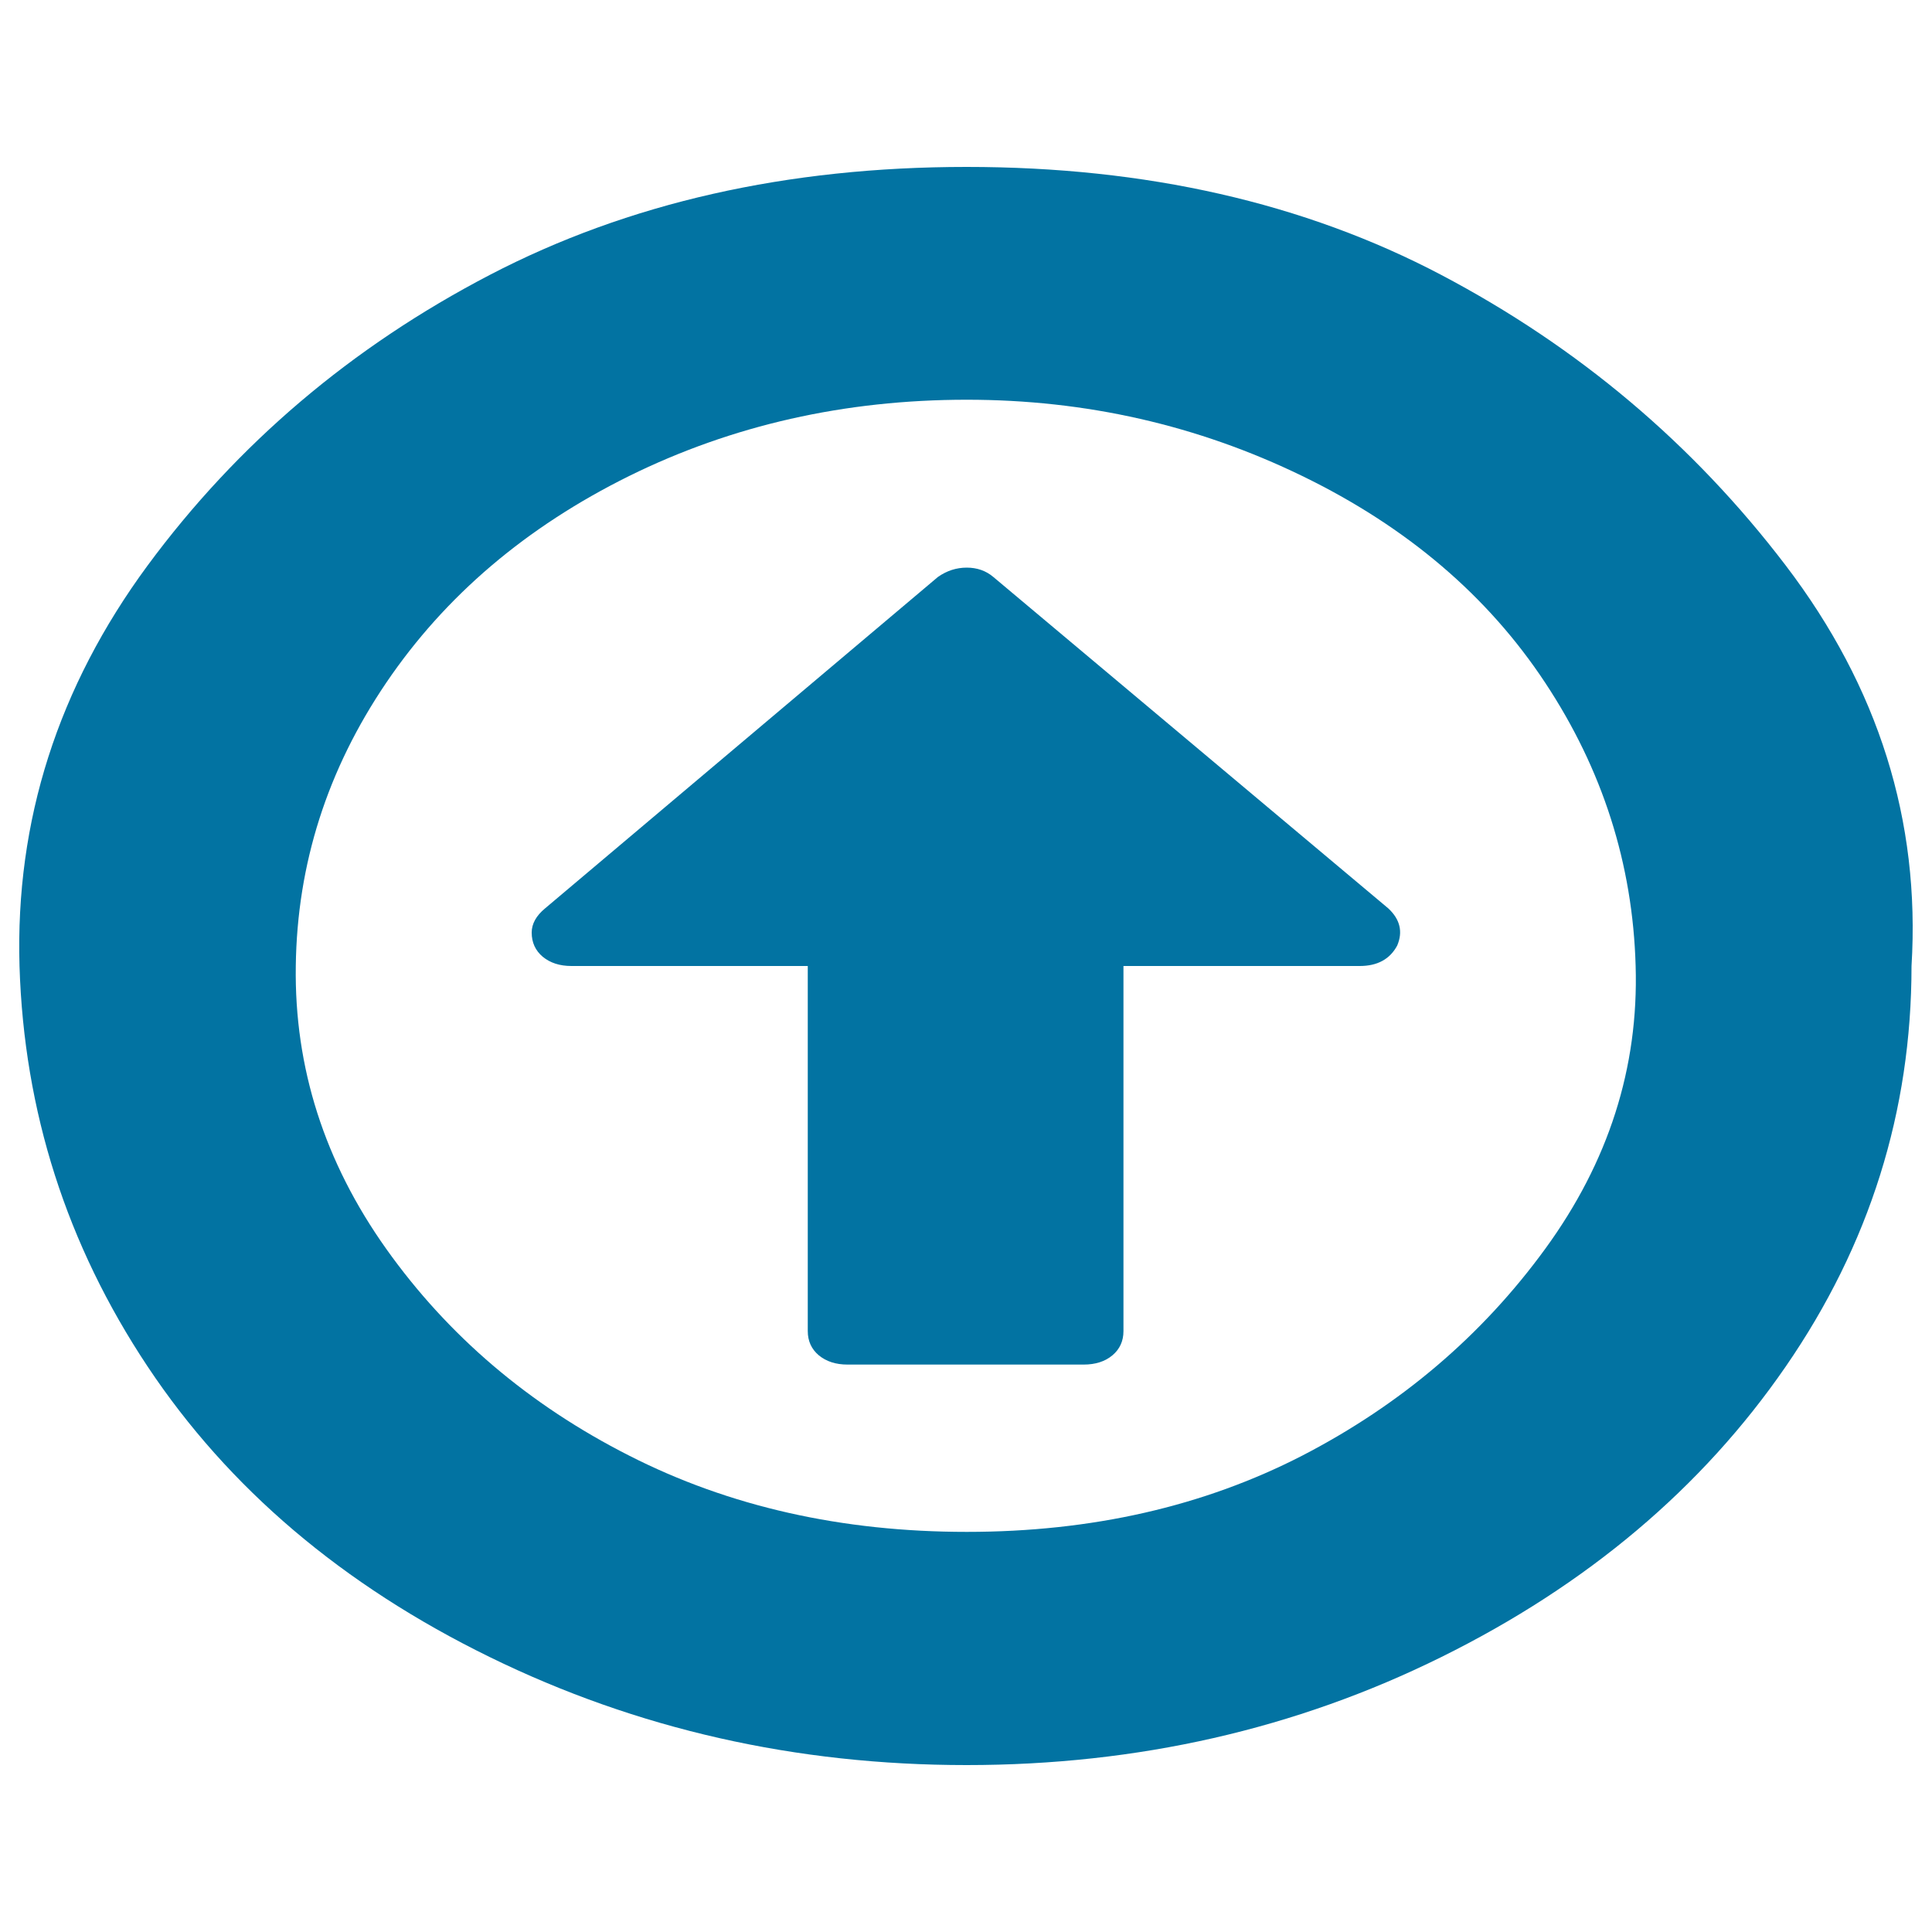
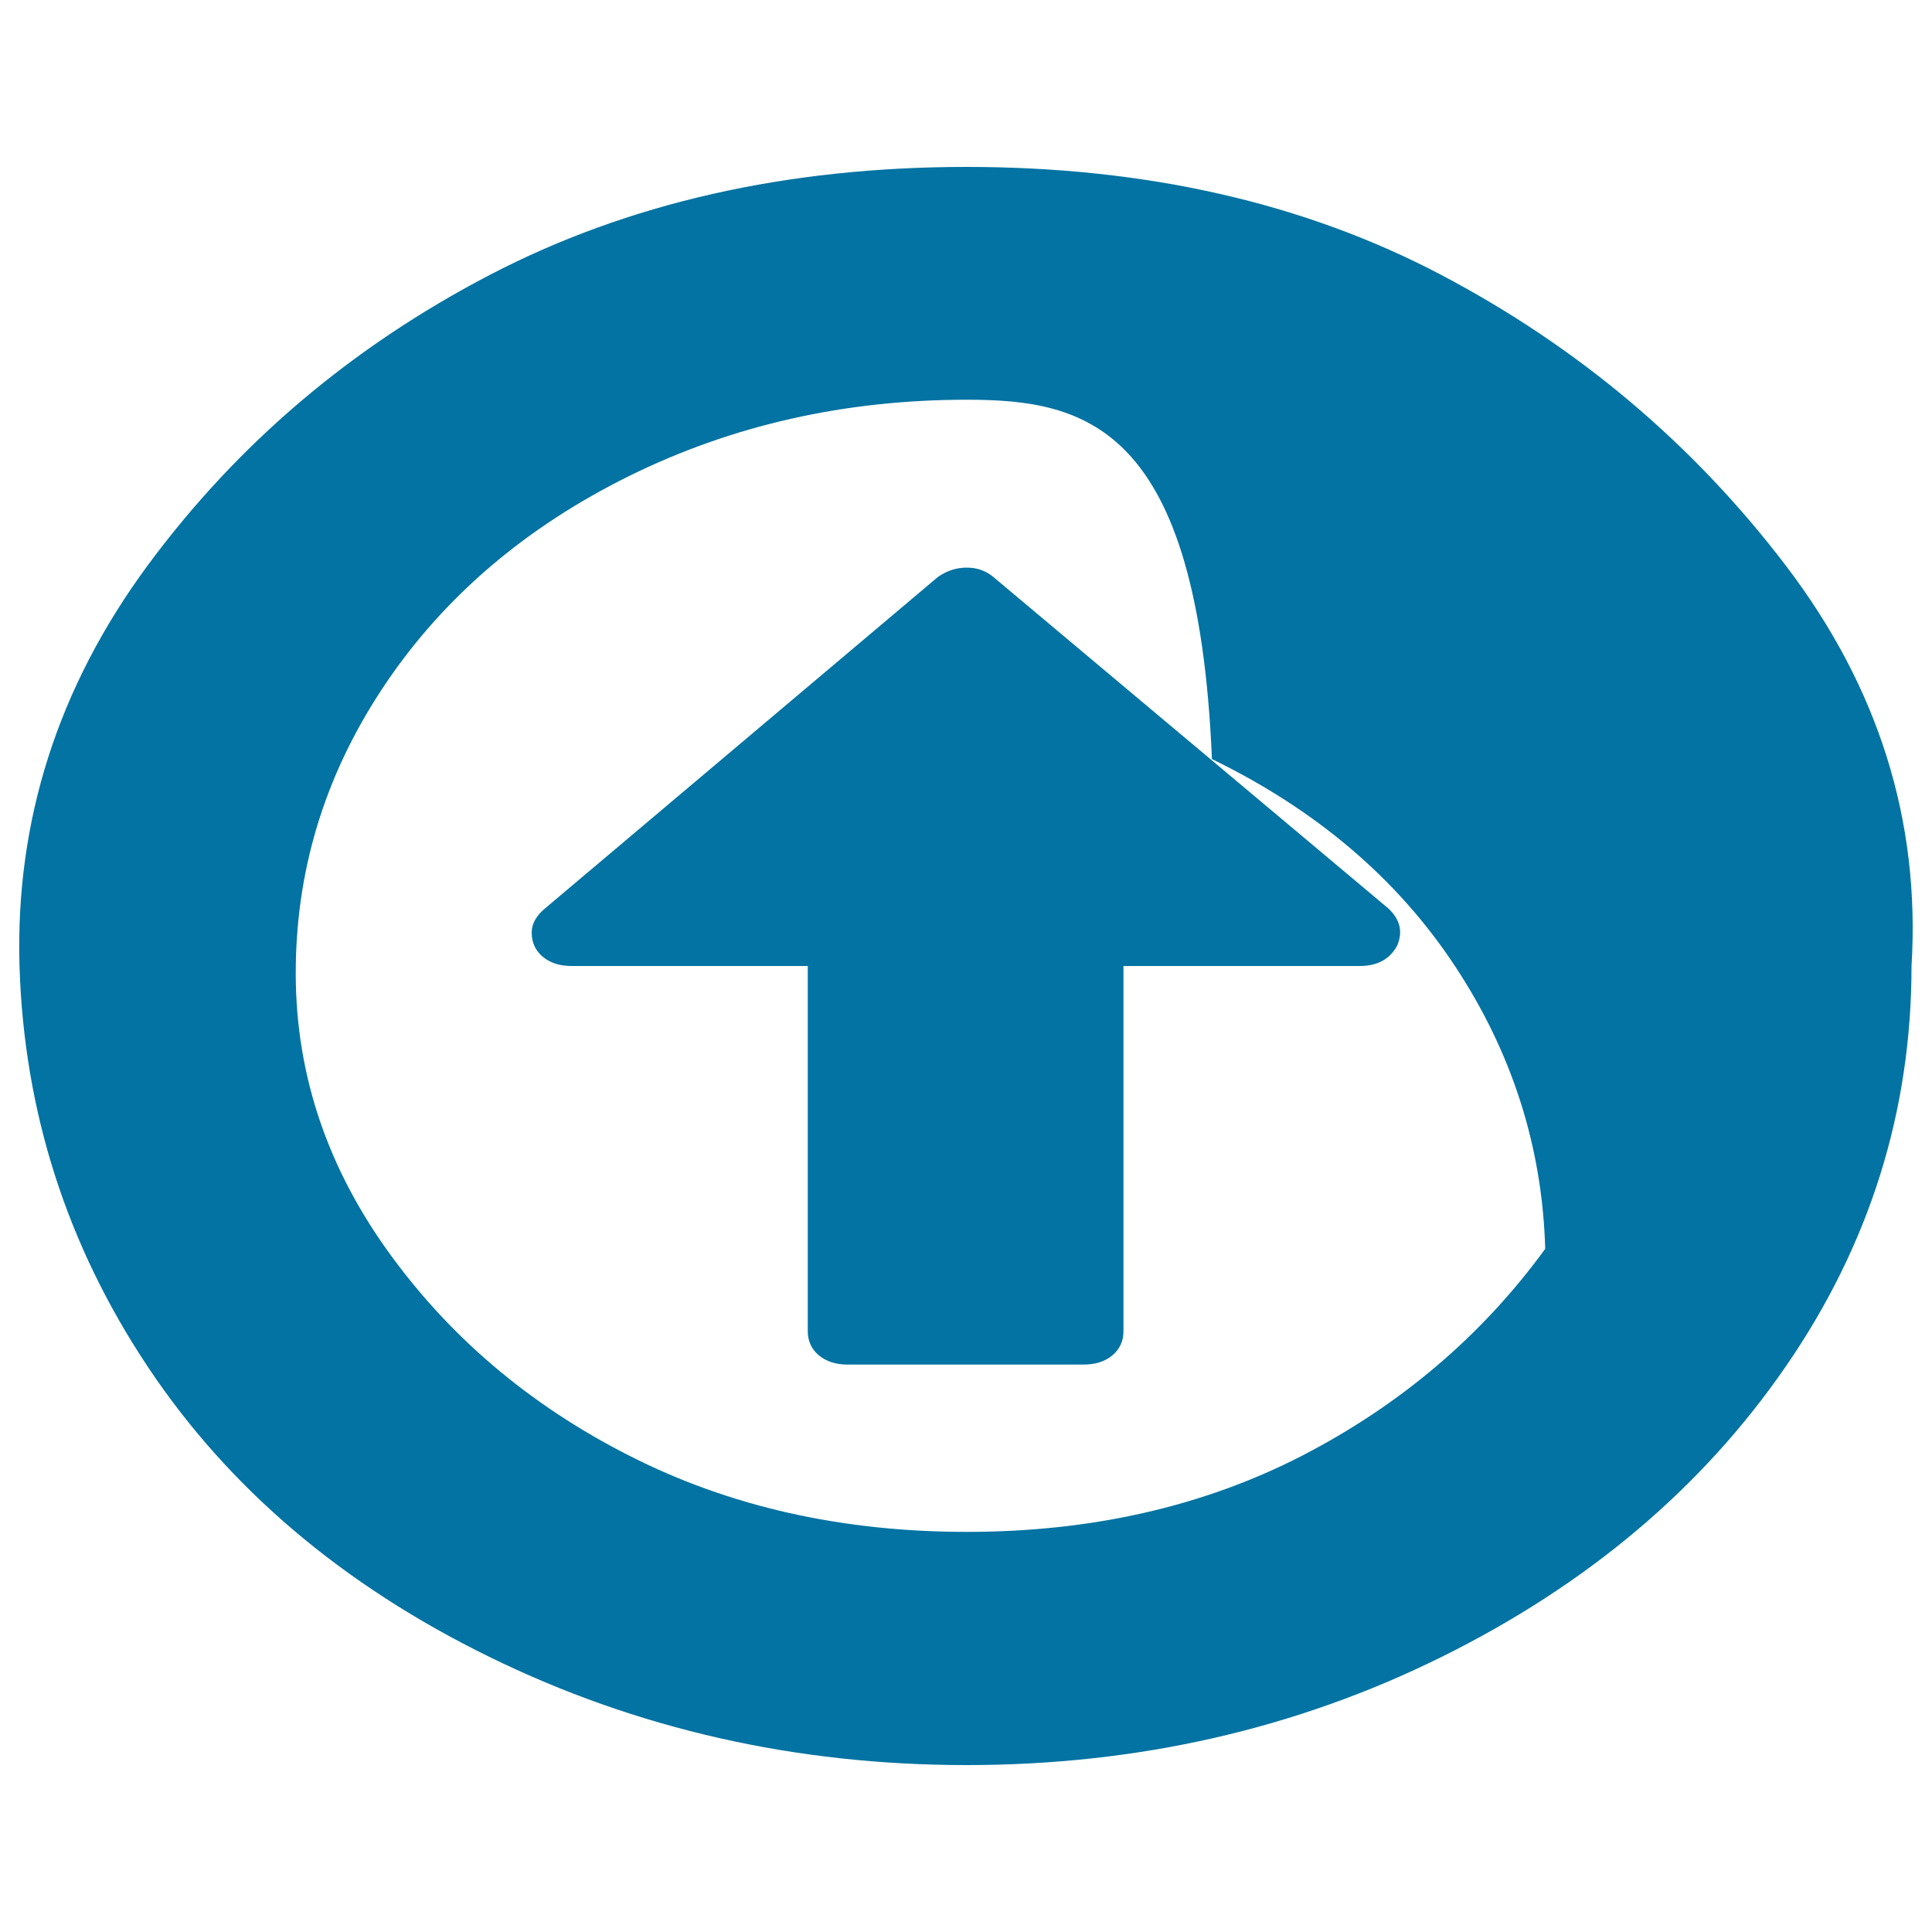
<svg xmlns="http://www.w3.org/2000/svg" viewBox="0 0 1000 1000" style="fill:#0273a2">
  <title>Up Circled SVG icon</title>
-   <path d="M723.2,489.4c-3.8,7.1-10.3,10.6-19.4,10.6H581.5v189c0,5.1-1.9,9.3-5.7,12.5c-3.8,3.2-8.8,4.8-14.9,4.8H438.7c-6.1,0-11-1.6-14.9-4.8c-3.8-3.2-5.7-7.4-5.7-12.5V500H295.8c-6.1,0-11-1.6-14.9-4.8c-3.8-3.2-5.7-7.4-5.7-12.5c0-4.5,2.3-8.7,6.9-12.5l203.4-171.6c4.6-3.2,9.5-4.8,14.9-4.8c5.3,0,9.9,1.6,13.7,4.8l204.5,171.6C724.7,475.9,726.2,482.3,723.2,489.4L723.2,489.4z M500.4,206.9c-63.2,0-121.5,13.2-174.8,39.5c-53.3,26.4-95.2,62-125.7,107c-30.5,45-46.1,93.8-46.8,146.5c-0.8,52.7,14.9,101.6,46.8,146.5c32,45,73.9,80.7,125.7,107c51.8,26.4,110.1,39.5,174.8,39.5c64.7,0,122.6-13.2,173.7-39.5c51-26.4,92.9-62,125.7-107c32.8-45,48.4-93.8,46.8-146.5c-1.5-52.7-17.1-101.6-46.8-146.5c-29.7-45-71.6-80.7-125.7-107C620,220.1,562.1,206.9,500.4,206.9z M989.4,500c0,75.2-21.7,144.3-65.1,207.3S821.4,820.4,746,857.7c-75.4,37.3-157.3,55.9-245.7,55.9c-88.4,0-170.6-18.6-246.8-55.9c-76.2-37.3-135.2-87.4-177.1-150.4c-41.9-63-64-132.1-66.3-207.3C7.9,424.8,30,355.7,76.4,292.7c46.5-63,105.5-113.1,177.1-150.4c71.6-37.3,153.9-55.9,246.8-55.9c92.9,0,174.8,18.6,245.7,55.9c70.8,37.3,130.3,87.4,178.3,150.4C972.3,355.7,994,424.8,989.4,500z" />
+   <path d="M723.2,489.4c-3.8,7.1-10.3,10.6-19.4,10.6H581.5v189c0,5.1-1.9,9.3-5.7,12.5c-3.8,3.2-8.8,4.8-14.9,4.8H438.7c-6.1,0-11-1.6-14.9-4.8c-3.8-3.2-5.7-7.4-5.7-12.5V500H295.8c-6.1,0-11-1.6-14.9-4.8c-3.8-3.2-5.7-7.4-5.7-12.5c0-4.5,2.3-8.7,6.9-12.5l203.4-171.6c4.6-3.2,9.5-4.8,14.9-4.8c5.3,0,9.9,1.6,13.7,4.8l204.5,171.6C724.7,475.9,726.2,482.3,723.2,489.4L723.2,489.4z M500.4,206.9c-63.2,0-121.5,13.2-174.8,39.5c-53.3,26.4-95.2,62-125.7,107c-30.5,45-46.1,93.8-46.8,146.5c-0.8,52.7,14.9,101.6,46.8,146.5c32,45,73.9,80.7,125.7,107c51.8,26.4,110.1,39.5,174.8,39.5c64.7,0,122.6-13.2,173.7-39.5c51-26.4,92.9-62,125.7-107c-1.5-52.7-17.1-101.6-46.8-146.5c-29.7-45-71.6-80.7-125.7-107C620,220.1,562.1,206.9,500.4,206.9z M989.4,500c0,75.2-21.7,144.3-65.1,207.3S821.4,820.4,746,857.7c-75.4,37.3-157.3,55.9-245.7,55.9c-88.4,0-170.6-18.6-246.8-55.9c-76.2-37.3-135.2-87.4-177.1-150.4c-41.9-63-64-132.1-66.3-207.3C7.9,424.8,30,355.7,76.4,292.7c46.5-63,105.5-113.1,177.1-150.4c71.6-37.3,153.9-55.9,246.8-55.9c92.9,0,174.8,18.6,245.7,55.9c70.8,37.3,130.3,87.4,178.3,150.4C972.3,355.7,994,424.8,989.4,500z" />
</svg>